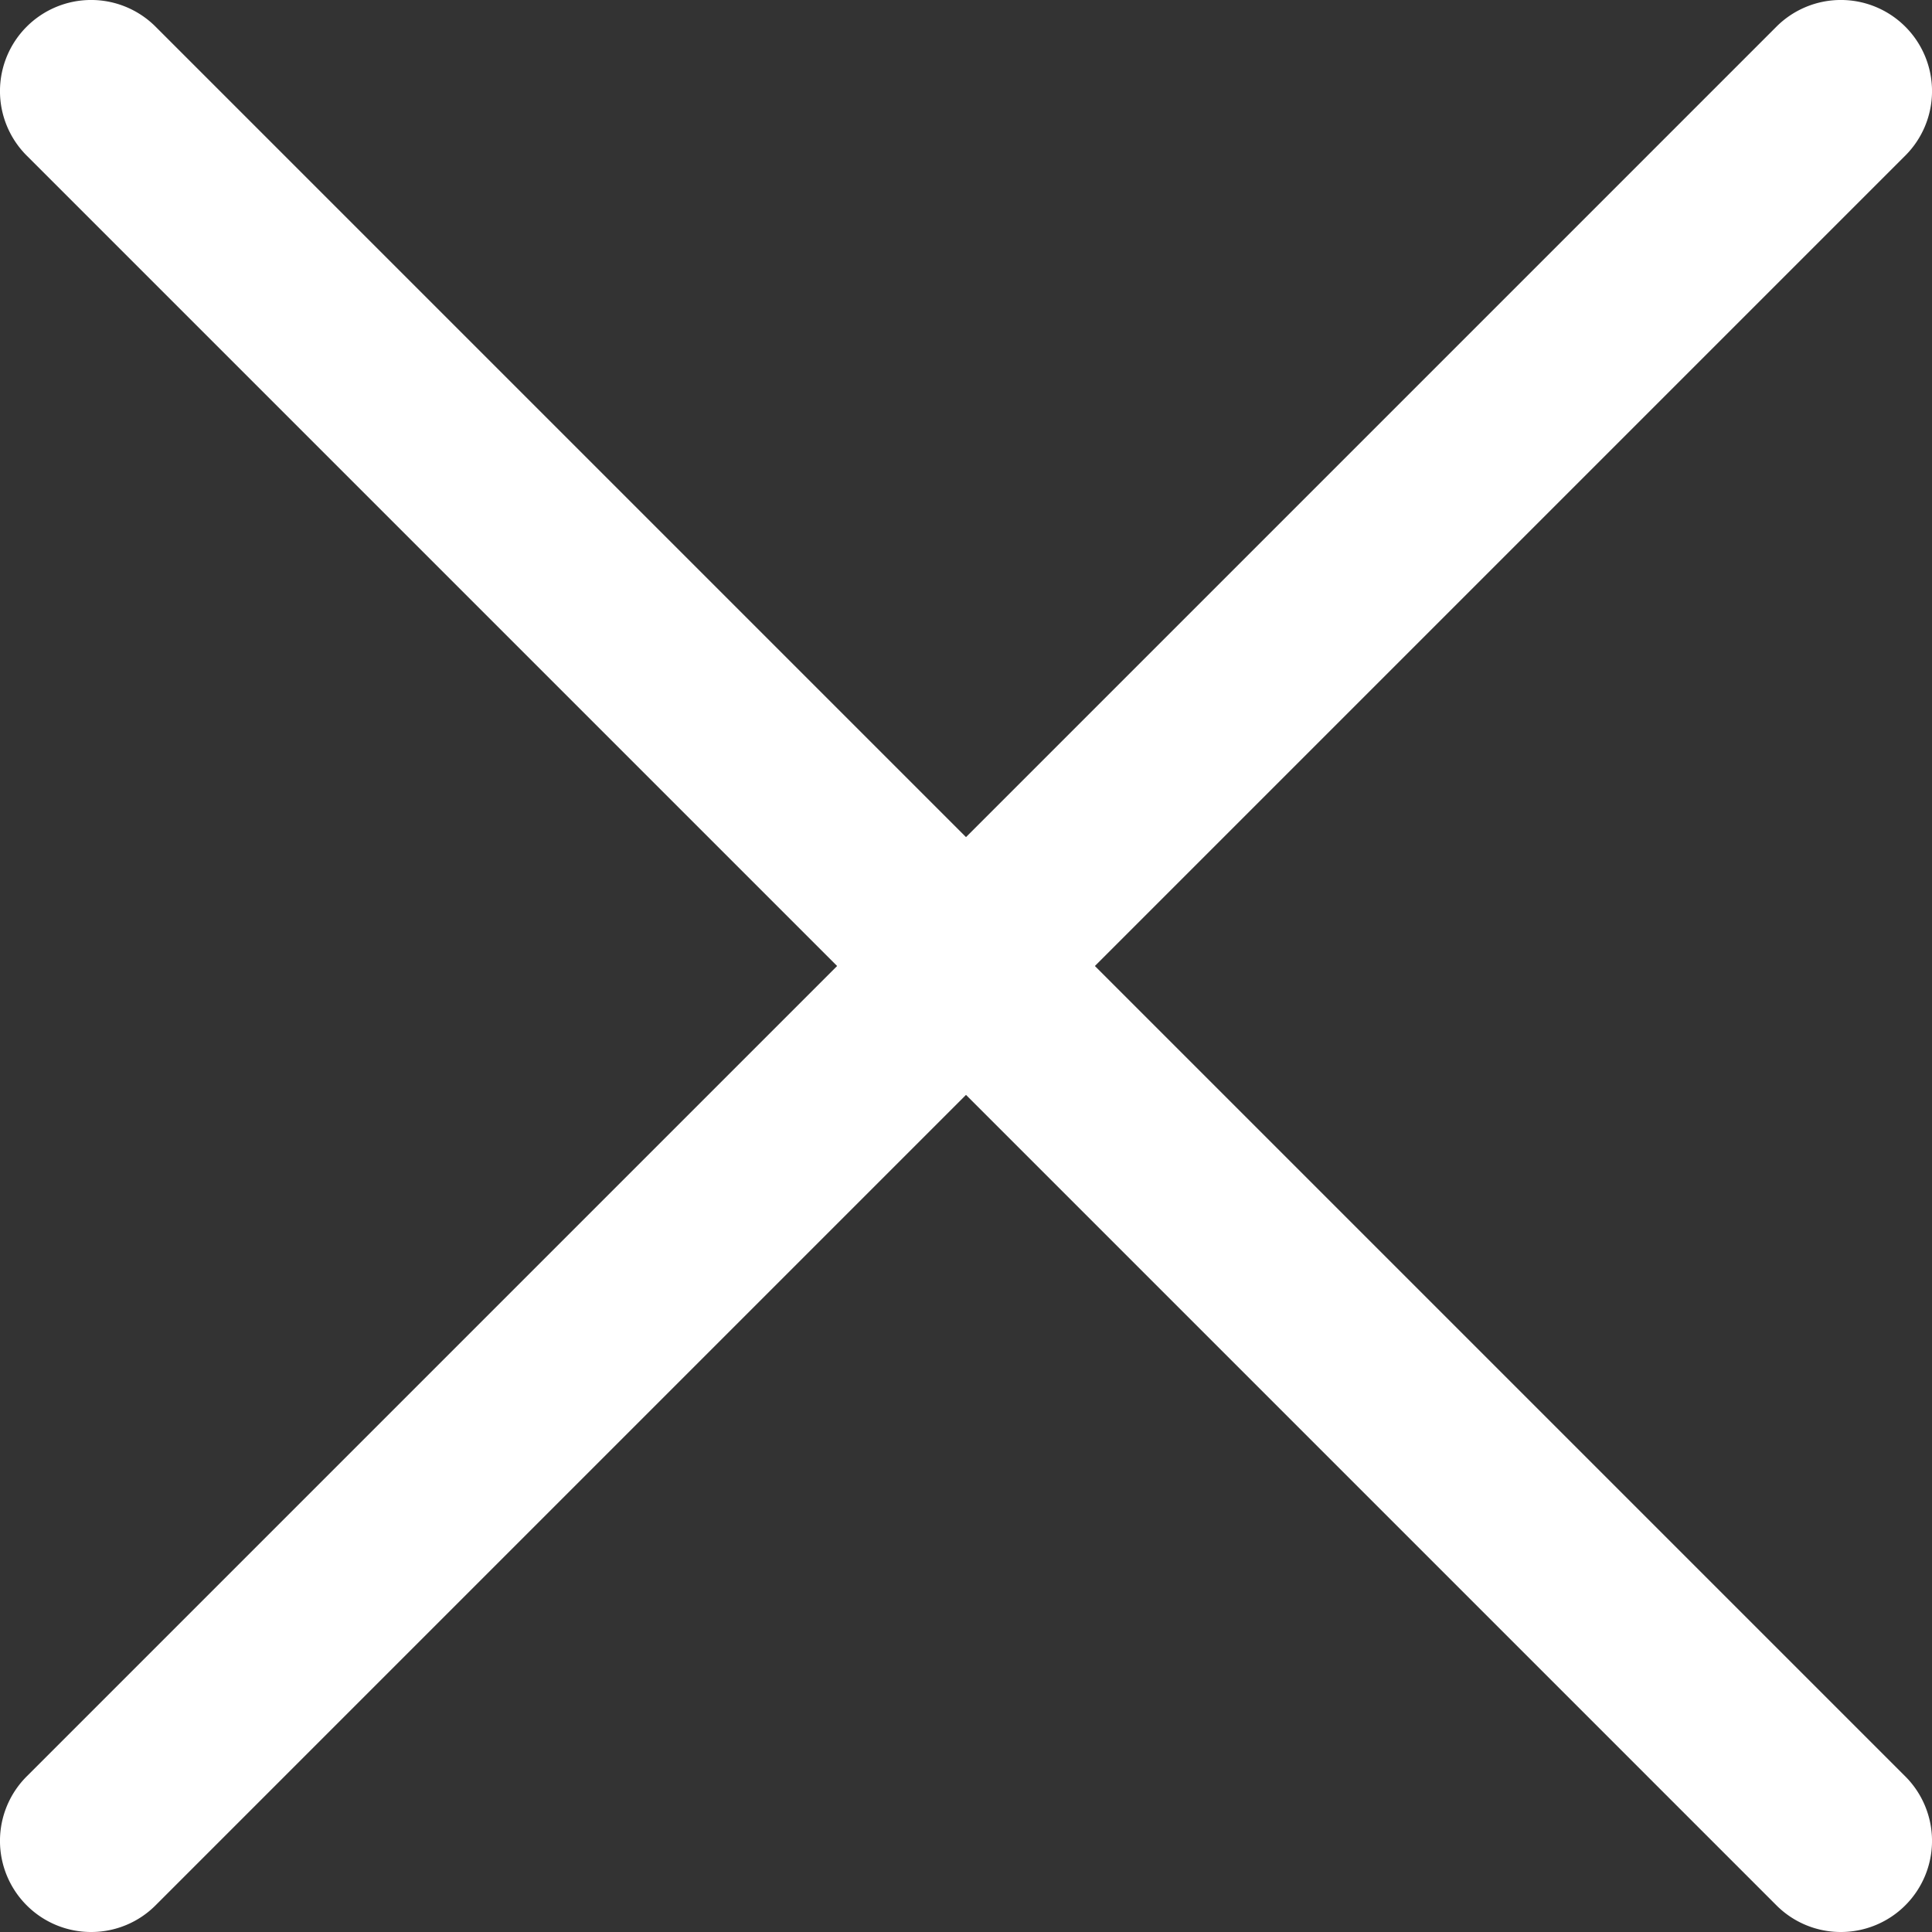
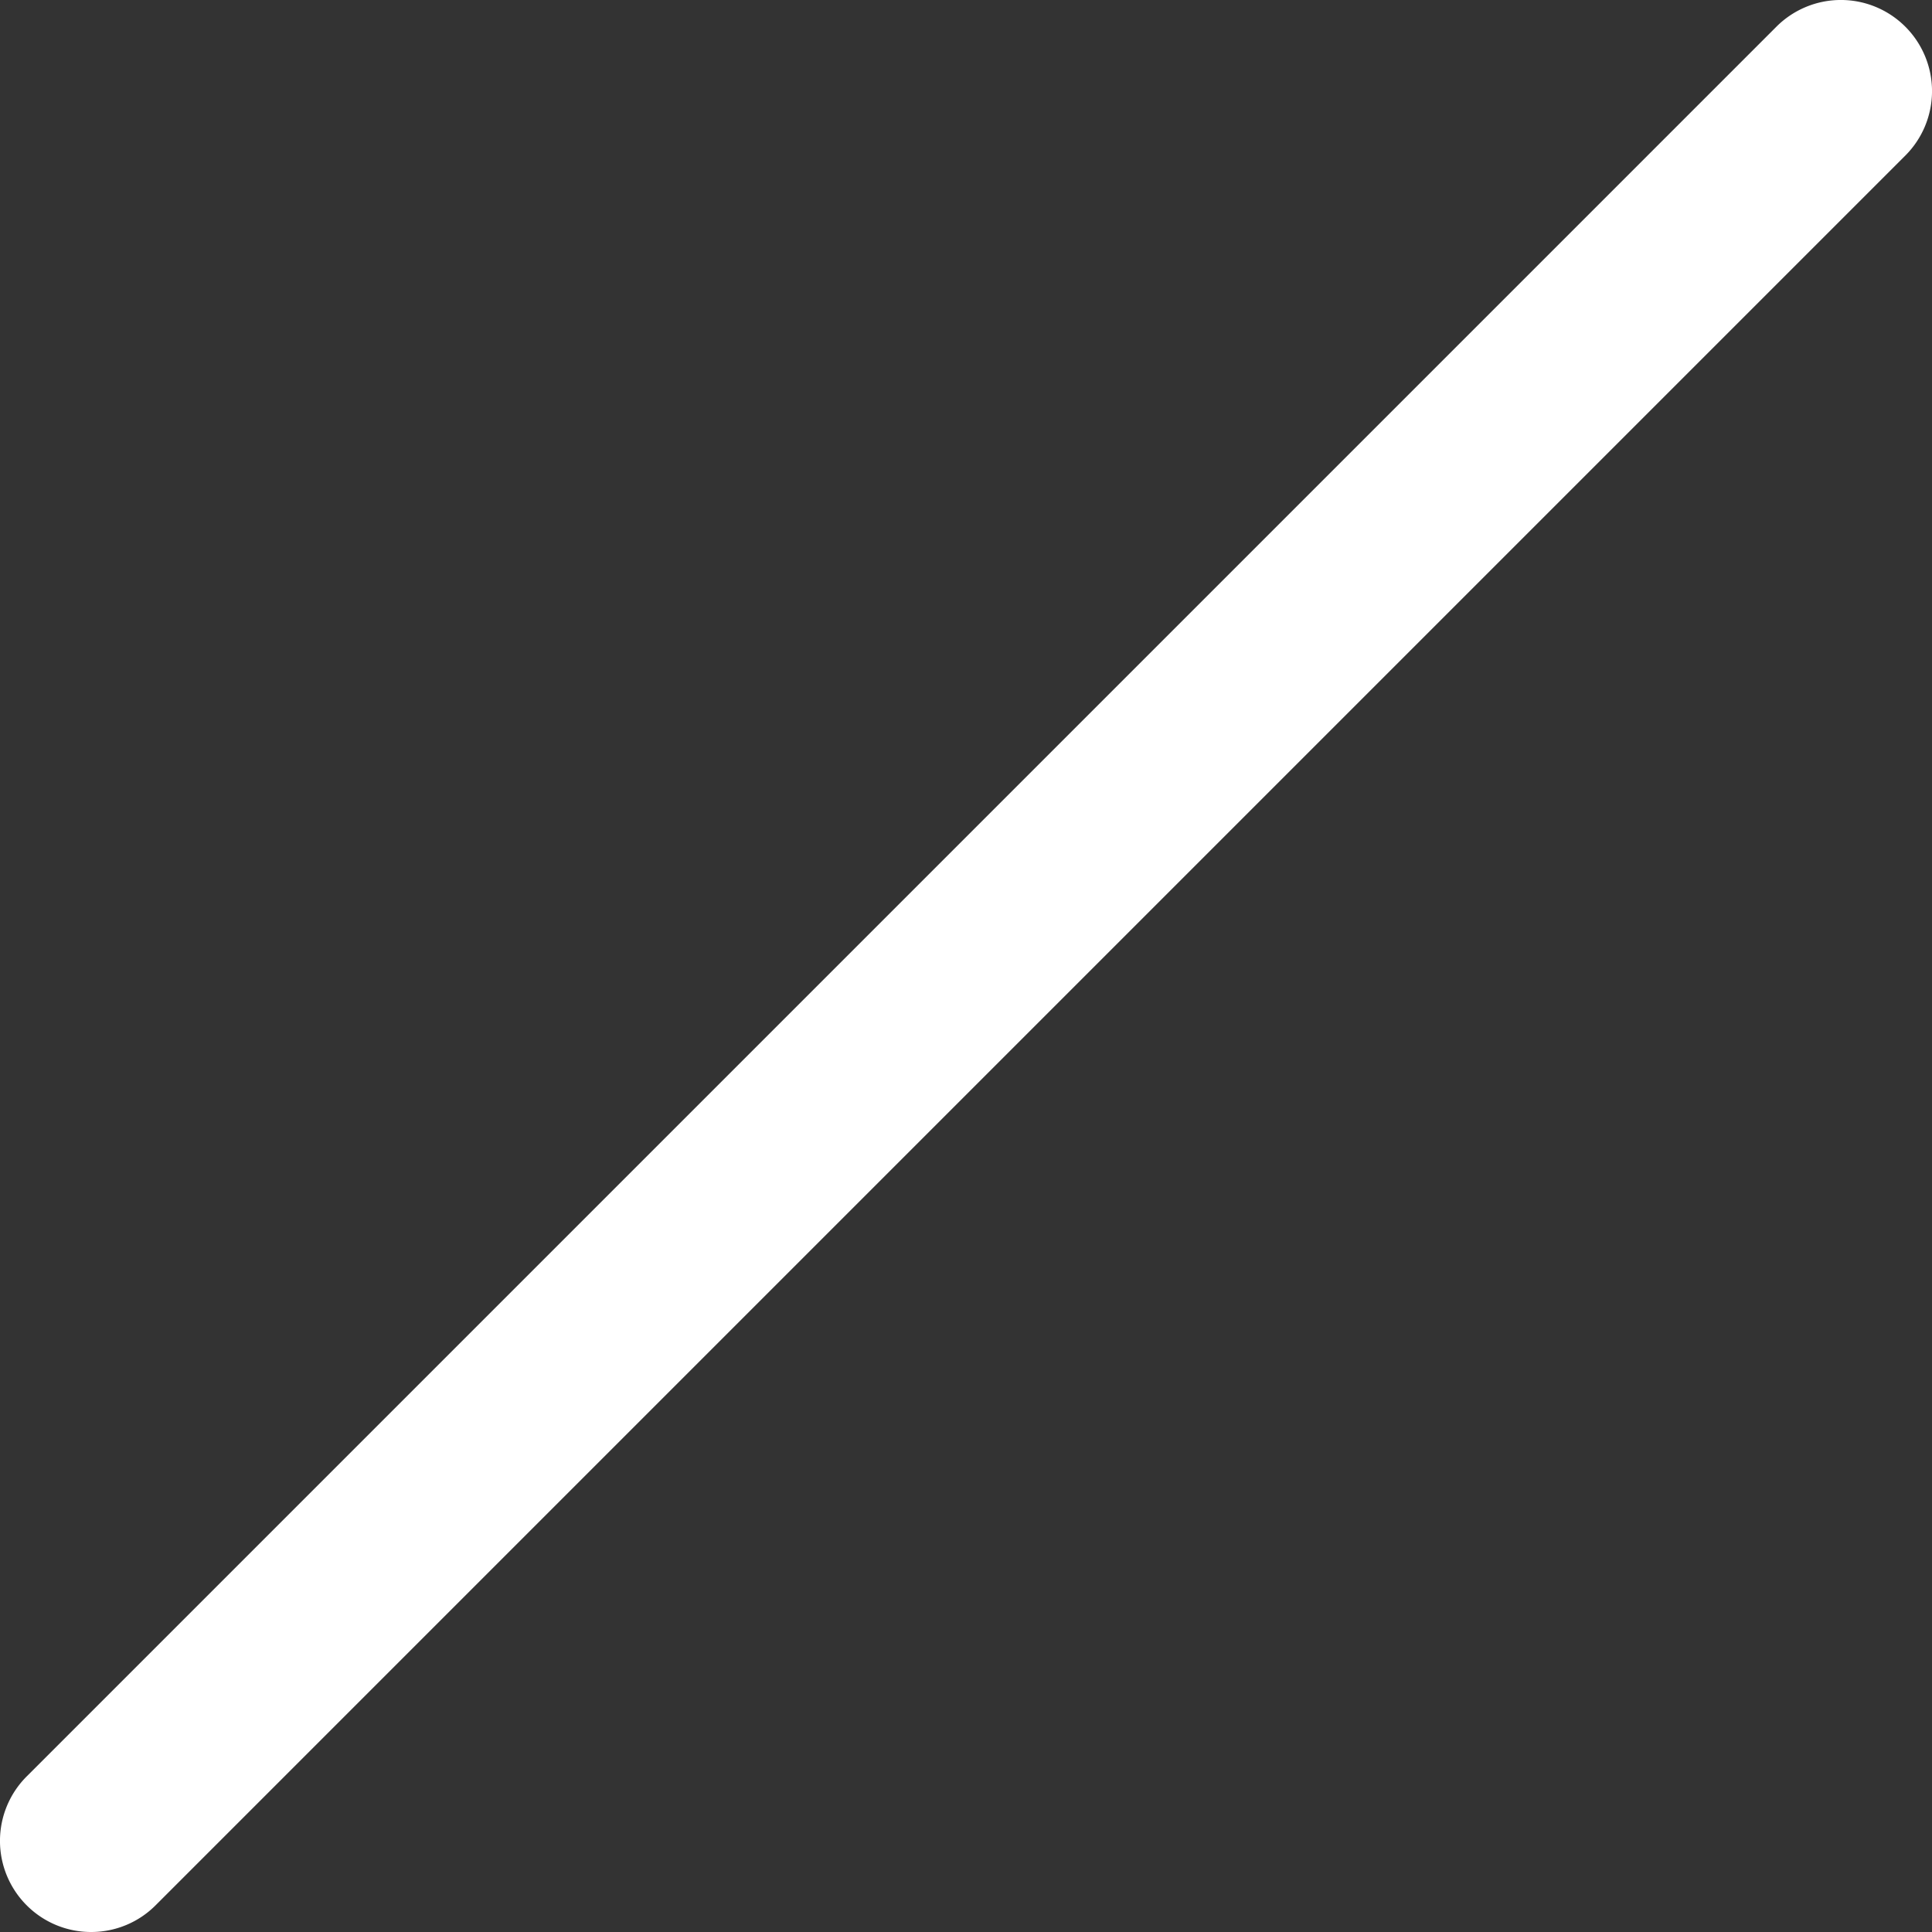
<svg xmlns="http://www.w3.org/2000/svg" width="53" height="53" viewBox="0 0 53 53">
  <rect x="0" y="0" width="53" height="53" fill="#333333" stroke="none" />
  <defs>
    <style>
      .cls-1 {
        fill: #fff;
      }
    </style>
  </defs>
  <g id="グループ_87" data-name="グループ 87" transform="translate(-1216 -161)">
-     <path id="線_10" data-name="線 10" class="cls-1" d="M48,50.5a2.492,2.492,0,0,1-1.768-.732l-48-48a2.5,2.5,0,0,1,0-3.536,2.5,2.5,0,0,1,3.536,0l48,48A2.5,2.5,0,0,1,48,50.5Z" transform="translate(1218.5 163.5)" />
    <path id="線_11" data-name="線 11" class="cls-1" d="M0,50.5a2.492,2.492,0,0,1-1.768-.732,2.5,2.5,0,0,1,0-3.536l48-48a2.5,2.5,0,0,1,3.536,0,2.5,2.5,0,0,1,0,3.536l-48,48A2.492,2.492,0,0,1,0,50.5Z" transform="translate(1218.5 163.5)" />
  </g>
</svg>